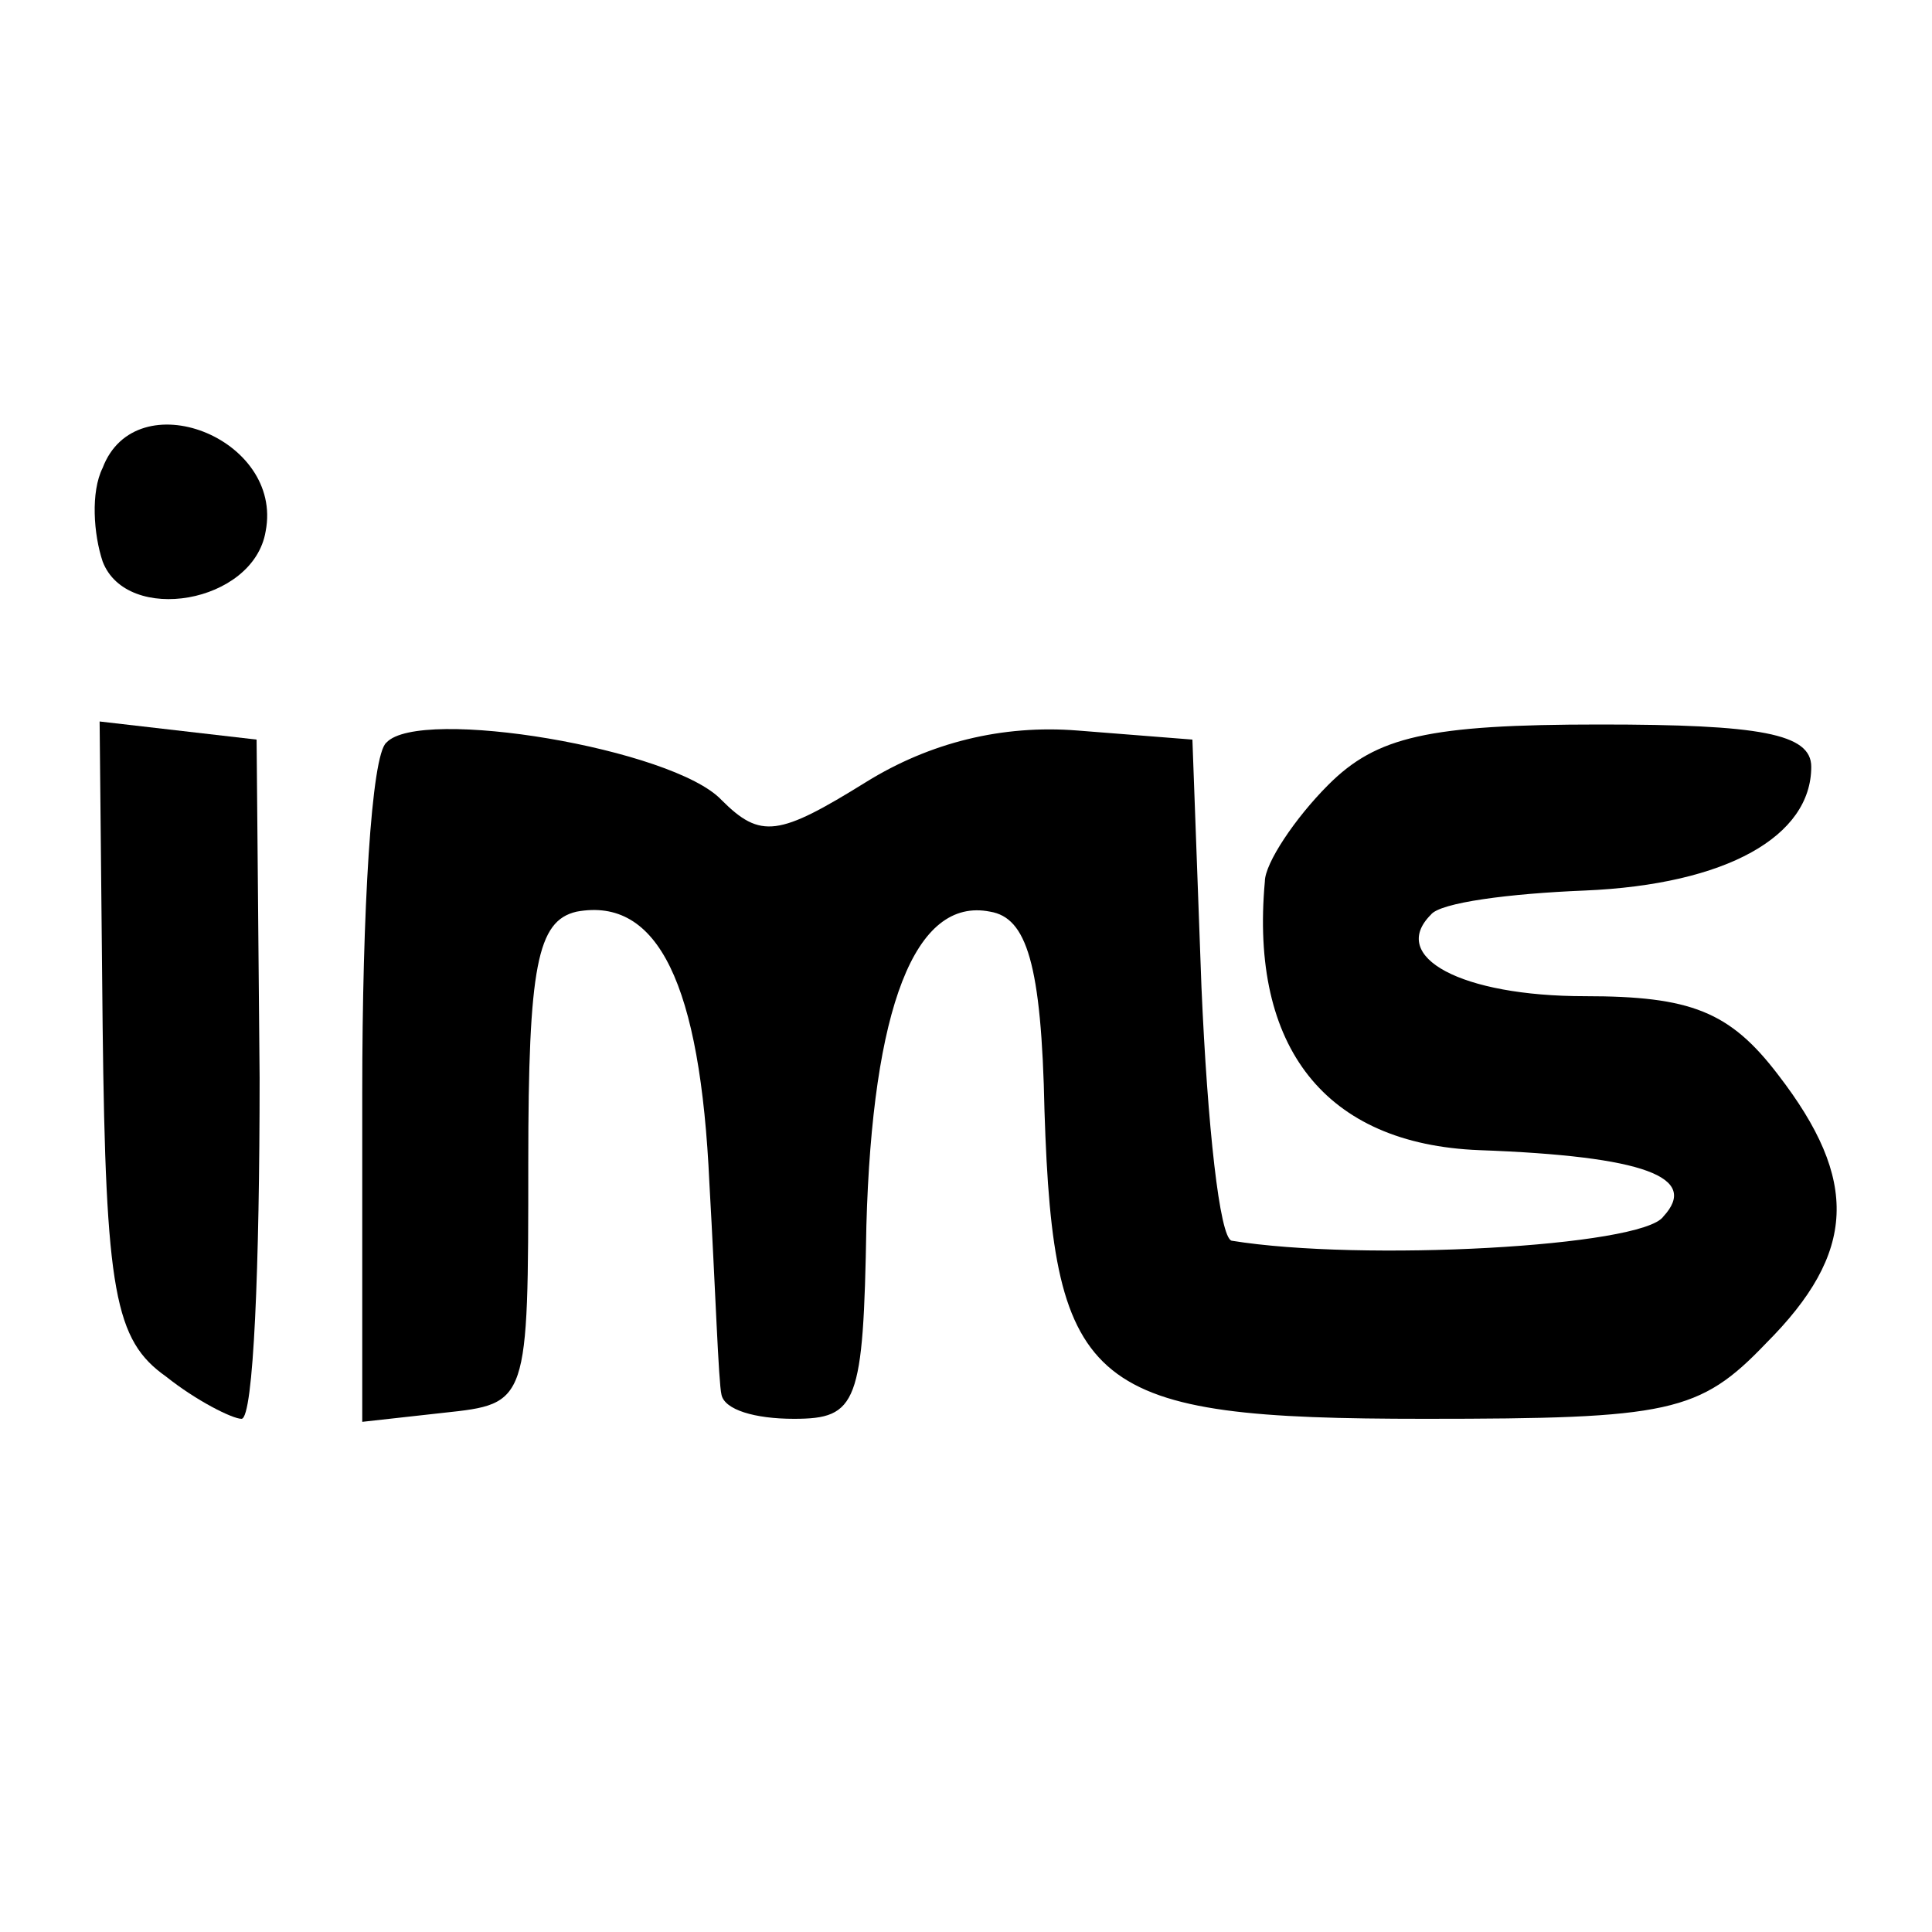
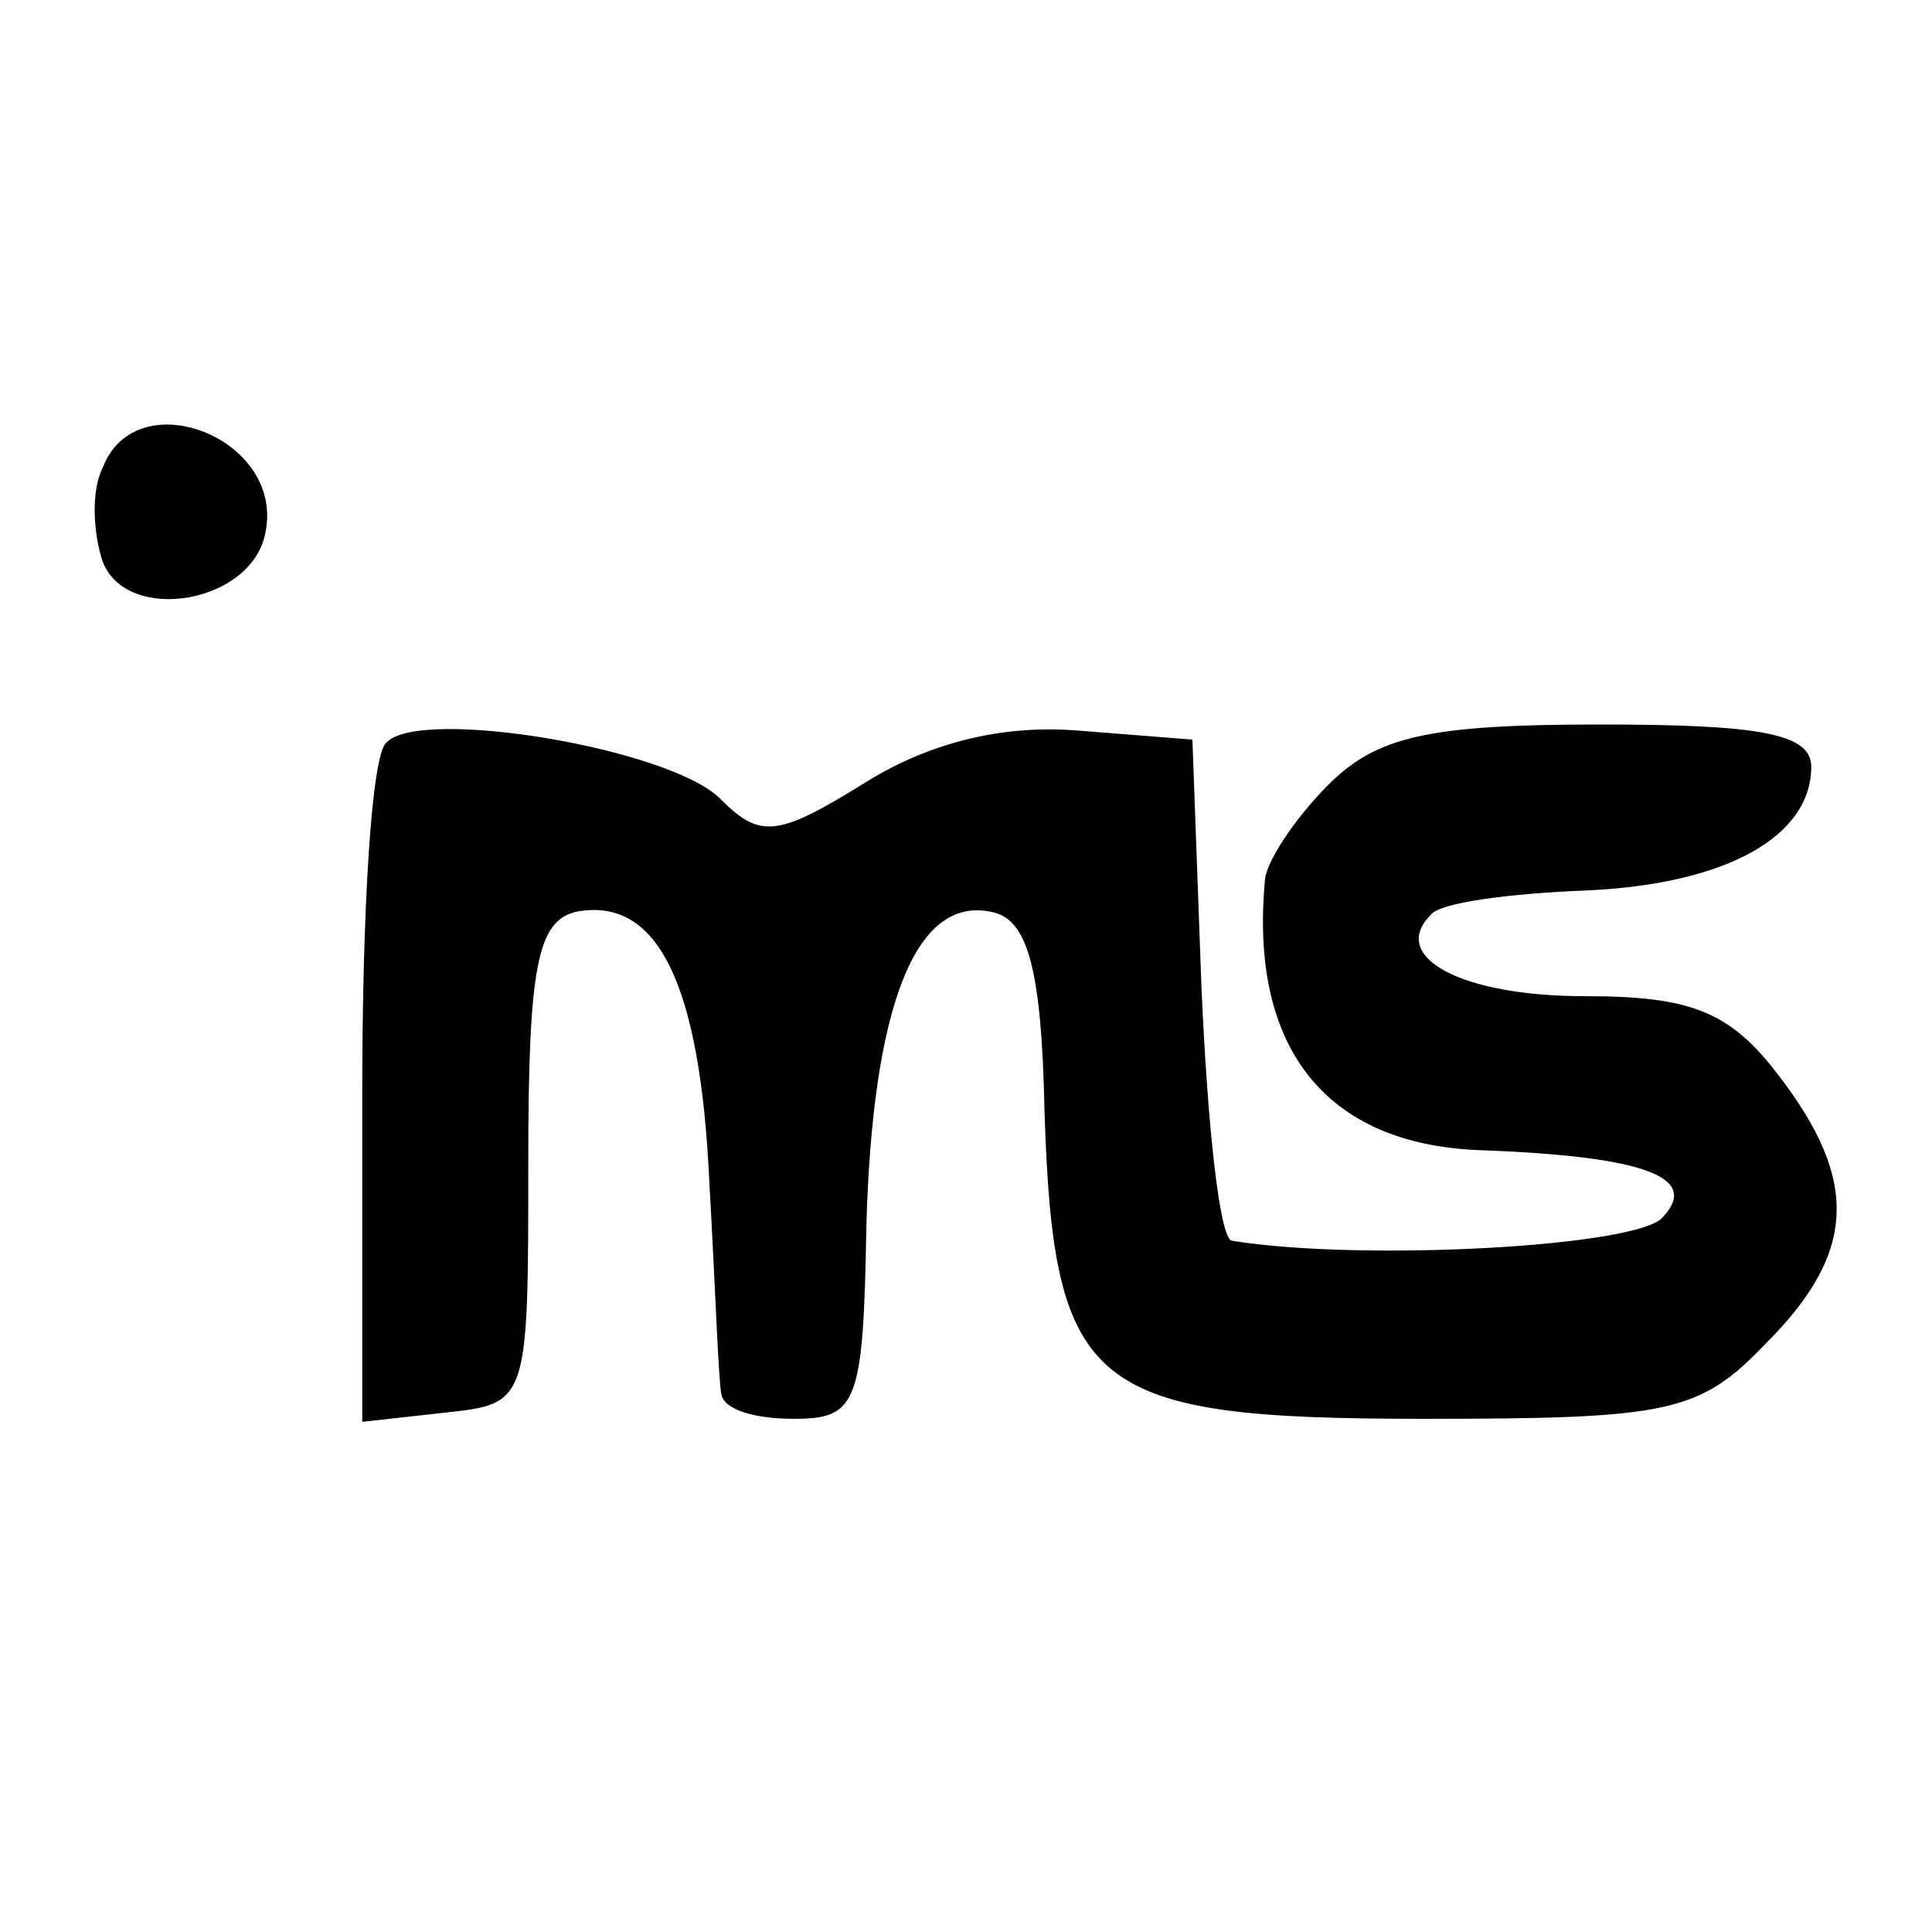
<svg xmlns="http://www.w3.org/2000/svg" version="1.0" width="64pt" height="64pt" viewBox="0 0 64 64" preserveAspectRatio="xMidYMid meet">
  <g transform="translate(0,64) scale(0.1,-0.1)" fill="#000000" stroke="none">
    <path d="M34 485 c-4 -8 -3 -22 0 -31 8 -21 50 -14 54 10 6 31 -43 50 -54 21z" />
-     <path d="M34 300 c1 -88 4 -104 21 -116 10 -8 22 -14 25 -14 4 0 6 51 6 113 l-1 112 -26 3 -26 3 1 -101z" />
    <path d="M128 394 c-5 -4 -8 -56 -8 -116 l0 -109 27 3 c28 3 28 3 28 83 0 65 3 80 16 83 27 5 41 -24 44 -90 2 -35 3 -66 4 -70 1 -5 11 -8 24 -8 21 0 23 5 24 64 2 72 16 109 41 104 12 -2 17 -17 18 -66 3 -93 15 -102 126 -102 81 0 91 2 113 25 30 30 31 54 4 89 -16 21 -29 26 -64 26 -41 0 -65 13 -51 27 3 4 26 7 51 8 47 2 75 18 75 41 0 11 -17 14 -70 14 -57 0 -74 -4 -90 -20 -11 -11 -21 -26 -21 -32 -5 -55 20 -87 71 -89 55 -2 73 -9 61 -22 -7 -10 -100 -15 -143 -8 -4 1 -8 38 -10 84 l-3 82 -38 3 c-25 2 -49 -4 -70 -17 -29 -18 -35 -19 -48 -6 -16 17 -100 31 -111 19z" />
  </g>
</svg>